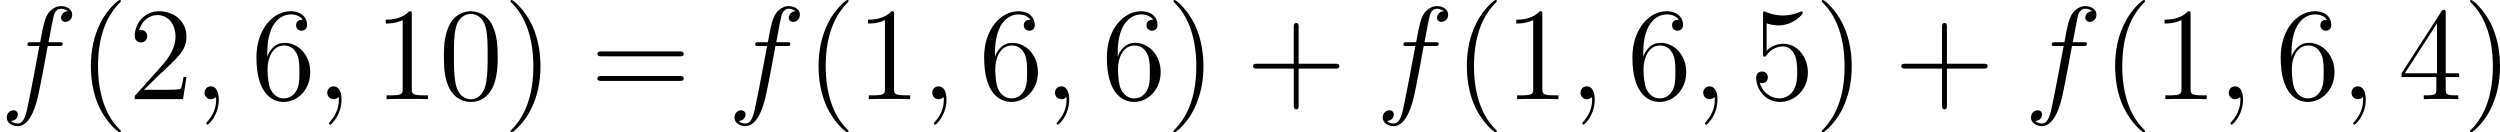
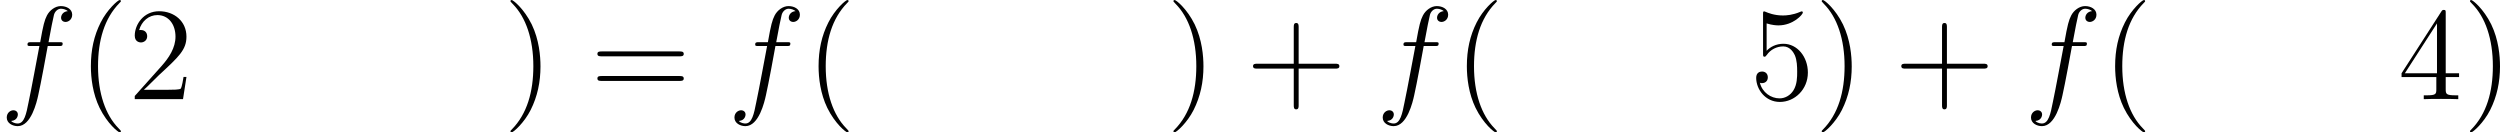
<svg xmlns="http://www.w3.org/2000/svg" xmlns:xlink="http://www.w3.org/1999/xlink" width="255.434pt" height="13.523pt" viewBox="-.239 -.241 255.434 13.523">
  <defs>
    <path id="g1-40" d="M3.885 2.905c0-.036.0-.06-.203-.263C2.487 1.435 1.817-.538 1.817-2.977c0-2.319.562-4.316 1.949-5.727C3.885-8.811 3.885-8.835 3.885-8.871 3.885-8.942 3.826-8.966 3.778-8.966 3.622-8.966 2.642-8.106 2.056-6.934c-.61 1.207-.885 2.487-.885 3.957.0 1.064.167 2.487.789 3.766.705 1.435 1.686 2.212 1.817 2.212C3.826 3.001 3.885 2.977 3.885 2.905z" />
    <path id="g1-41" d="M3.371-2.977c0-.909-.12-2.391-.789-3.778C1.877-8.189.897-8.966.765-8.966.717-8.966.658-8.942.658-8.871.658-8.835.658-8.811.861-8.608 2.056-7.4 2.726-5.428 2.726-2.989c0 2.319-.562 4.316-1.949 5.727-.12.108-.12.132-.12.167C.658 2.977.717 3.001.765 3.001c.155.0 1.136-.861 1.722-2.032.61-1.219.885-2.511.885-3.945z" />
    <path id="g1-43" d="M4.77-2.762H8.07C8.237-2.762 8.452-2.762 8.452-2.977 8.452-3.204 8.249-3.204 8.07-3.204H4.77V-6.504c0-.167.0-.383-.215-.383-.227.0-.227.203-.227.383v3.3H1.028c-.167.0-.383.0-.383.215.0.227.203.227.383.227H4.328V.538c0 .167.0.383.215.383C4.77.921 4.77.717 4.77.538V-2.762z" />
-     <path id="g1-48" d="M5.356-3.826C5.356-4.818 5.296-5.786 4.866-6.695c-.49-.992-1.351-1.255-1.937-1.255C2.236-7.95 1.387-7.603.944-6.611.61-5.858.49-5.117.49-3.826c0 1.16.084 2.032.514 2.881C1.47-.036 2.295.251 2.917.251c1.04.0 1.638-.622 1.985-1.315.43-.897.454-2.068.454-2.762zM2.917.012c-.383.0-1.16-.215-1.387-1.518-.132-.717-.132-1.626-.132-2.463.0-.98.0-1.865.191-2.57C1.793-7.34 2.403-7.711 2.917-7.711c.454.0 1.148.275 1.375 1.303.155.681.155 1.626.155 2.439.0.801.0 1.71-.132 2.439C4.089-.215 3.335.012 2.917.012z" />
-     <path id="g1-49" d="M3.443-7.663c0-.275.0-.287-.239-.287C2.917-7.627 2.319-7.185 1.088-7.185v.347c.275.0.873.0 1.53-.311V-.921c0 .43-.036.574-1.088.574H1.16V0c.323-.024 1.482-.024 1.877-.024s1.542.0 1.865.024V-.347h-.371c-1.052.0-1.088-.143-1.088-.574V-7.663z" />
    <path id="g1-50" d="M5.26-2.008H4.997C4.961-1.805 4.866-1.148 4.746-.956 4.663-.849 3.981-.849 3.622-.849H1.411c.323-.275 1.052-1.04 1.363-1.327C4.591-3.85 5.26-4.471 5.26-5.655c0-1.375-1.088-2.295-2.475-2.295S.586-6.767.586-5.738c0 .61.526.61.562.61.251.0.562-.179.562-.562.0-.335-.227-.562-.562-.562-.108.0-.132.0-.167.012.227-.813.873-1.363 1.65-1.363 1.016.0 1.638.849 1.638 1.949.0 1.016-.586 1.901-1.267 2.666L.586-.287V0H4.949l.311-2.008z" />
    <path id="g1-52" d="M4.316-7.783C4.316-8.01 4.316-8.07 4.148-8.07c-.096.0-.132.0-.227.143L.323-2.343v.347H3.467v1.088c0 .442-.024.562-.897.562H2.331V0C2.606-.024 3.551-.024 3.885-.024s1.291.0 1.566.024V-.347H5.212c-.861.0-.897-.12-.897-.562v-1.088H5.523v-.347H4.316V-7.783zM3.527-6.85v4.507H.622L3.527-6.85z" />
    <path id="g1-53" d="M1.53-6.85C2.044-6.683 2.463-6.671 2.594-6.671c1.351.0 2.212-.992 2.212-1.16C4.806-7.878 4.782-7.938 4.71-7.938 4.686-7.938 4.663-7.938 4.555-7.89c-.669.287-1.243.323-1.554.323-.789.0-1.351-.239-1.578-.335C1.339-7.938 1.315-7.938 1.303-7.938 1.207-7.938 1.207-7.867 1.207-7.675v3.551c0 .215.0.287.143.287C1.411-3.838 1.423-3.85 1.542-3.993c.335-.49.897-.777 1.494-.777.634.0.944.586 1.04.789C4.28-3.515 4.292-2.929 4.292-2.475s0 1.136-.335 1.674c-.263.43-.729.729-1.255.729-.789.0-1.566-.538-1.781-1.411C.98-1.459 1.052-1.447 1.112-1.447c.203.0.526-.12.526-.526.0-.335-.227-.526-.526-.526-.215.0-.526.108-.526.574.0 1.016.813 2.176 2.14 2.176 1.351.0 2.534-1.136 2.534-2.654.0-1.423-.956-2.606-2.212-2.606-.681.0-1.207.299-1.518.634V-6.85z" />
-     <path id="g1-54" d="M1.47-4.16c0-3.025 1.47-3.503 2.116-3.503.43.0.861.132 1.088.49-.143.0-.598.0-.598.49.0.263.179.49.49.49C4.866-6.193 5.069-6.372 5.069-6.719 5.069-7.34 4.615-7.95 3.575-7.95c-1.506.0-3.084 1.542-3.084 4.172.0 3.288 1.435 4.029 2.451 4.029 1.303.0 2.415-1.136 2.415-2.69.0-1.59-1.112-2.654-2.307-2.654-1.064.0-1.459.921-1.578 1.255v-.323zM2.941-.072c-.753.0-1.112-.669-1.219-.921-.108-.311-.227-.897-.227-1.733.0-.944.43-2.128 1.506-2.128.658.0 1.004.442 1.184.849.191.442.191 1.04.191 1.554.0.61.0 1.148-.227 1.602-.299.574-.729.777-1.207.777z" />
    <path id="g1-61" d="M8.07-3.873C8.237-3.873 8.452-3.873 8.452-4.089 8.452-4.316 8.249-4.316 8.07-4.316H1.028c-.167.0-.383.0-.383.215.0.227.203.227.383.227H8.07zm0 2.224C8.237-1.65 8.452-1.65 8.452-1.865 8.452-2.092 8.249-2.092 8.07-2.092H1.028c-.167.0-.383.0-.383.215.0.227.203.227.383.227H8.07z" />
-     <path id="g0-59" d="M2.331.048c0-.693-.227-1.207-.717-1.207-.383.0-.574.311-.574.574S1.219.0 1.626.0c.155.0.287-.048.395-.155C2.044-.179 2.056-.179 2.068-.179 2.092-.179 2.092-.012 2.092.048 2.092.442 2.02 1.219 1.327 1.997c-.132.143-.132.167-.132.191C1.196 2.248 1.255 2.307 1.315 2.307c.096.0 1.016-.885 1.016-2.26z" />
    <path id="g0-102" d="M5.332-4.806C5.571-4.806 5.667-4.806 5.667-5.033c0-.12-.096-.12-.311-.12H4.388C4.615-6.384 4.782-7.233 4.878-7.615 4.949-7.902 5.2-8.177 5.511-8.177 5.762-8.177 6.013-8.07 6.133-7.962 5.667-7.914 5.523-7.568 5.523-7.364 5.523-7.125 5.703-6.982 5.93-6.982 6.169-6.982 6.528-7.185 6.528-7.639c0-.502-.502-.777-1.028-.777-.514.0-1.016.383-1.255.849-.215.418-.335.849-.61 2.415H2.833c-.227.0-.347.0-.347.215C2.487-4.806 2.558-4.806 2.798-4.806H3.563C3.347-3.694 2.857-.992 2.582.287c-.203 1.04-.383 1.913-.98 1.913-.036.0-.383.0-.598-.227C1.614 1.925 1.614 1.399 1.614 1.387c0-.239-.179-.383-.406-.383-.239.0-.598.203-.598.658.0.514.526.777.992.777 1.219.0 1.722-2.188 1.853-2.786.215-.921.801-4.101.861-4.459H5.332z" />
  </defs>
  <g id="page1" transform="matrix(1.13 0 0 1.13 -63.986 -64.41)">
    <use x="56.413" y="65.753" xlink:href="#g0-102" />
    <use x="63.46" y="65.753" xlink:href="#g1-40" />
    <use x="68.012" y="65.753" xlink:href="#g1-50" />
    <use x="73.865" y="65.753" xlink:href="#g0-59" />
    <use x="79.109" y="65.753" xlink:href="#g1-54" />
    <use x="84.962" y="65.753" xlink:href="#g0-59" />
    <use x="90.206" y="65.753" xlink:href="#g1-49" />
    <use x="96.059" y="65.753" xlink:href="#g1-48" />
    <use x="101.912" y="65.753" xlink:href="#g1-41" />
    <use x="109.785" y="65.753" xlink:href="#g1-61" />
    <use x="122.211" y="65.753" xlink:href="#g0-102" />
    <use x="129.257" y="65.753" xlink:href="#g1-40" />
    <use x="133.81" y="65.753" xlink:href="#g1-49" />
    <use x="139.663" y="65.753" xlink:href="#g0-59" />
    <use x="144.907" y="65.753" xlink:href="#g1-54" />
    <use x="150.76" y="65.753" xlink:href="#g0-59" />
    <use x="156.004" y="65.753" xlink:href="#g1-54" />
    <use x="161.857" y="65.753" xlink:href="#g1-41" />
    <use x="169.066" y="65.753" xlink:href="#g1-43" />
    <use x="180.827" y="65.753" xlink:href="#g0-102" />
    <use x="187.874" y="65.753" xlink:href="#g1-40" />
    <use x="192.426" y="65.753" xlink:href="#g1-49" />
    <use x="198.279" y="65.753" xlink:href="#g0-59" />
    <use x="203.523" y="65.753" xlink:href="#g1-54" />
    <use x="209.376" y="65.753" xlink:href="#g0-59" />
    <use x="214.62" y="65.753" xlink:href="#g1-53" />
    <use x="220.473" y="65.753" xlink:href="#g1-41" />
    <use x="227.682" y="65.753" xlink:href="#g1-43" />
    <use x="239.444" y="65.753" xlink:href="#g0-102" />
    <use x="246.49" y="65.753" xlink:href="#g1-40" />
    <use x="251.042" y="65.753" xlink:href="#g1-49" />
    <use x="256.895" y="65.753" xlink:href="#g0-59" />
    <use x="262.14" y="65.753" xlink:href="#g1-54" />
    <use x="267.993" y="65.753" xlink:href="#g0-59" />
    <use x="273.237" y="65.753" xlink:href="#g1-52" />
    <use x="279.09" y="65.753" xlink:href="#g1-41" />
  </g>
</svg>